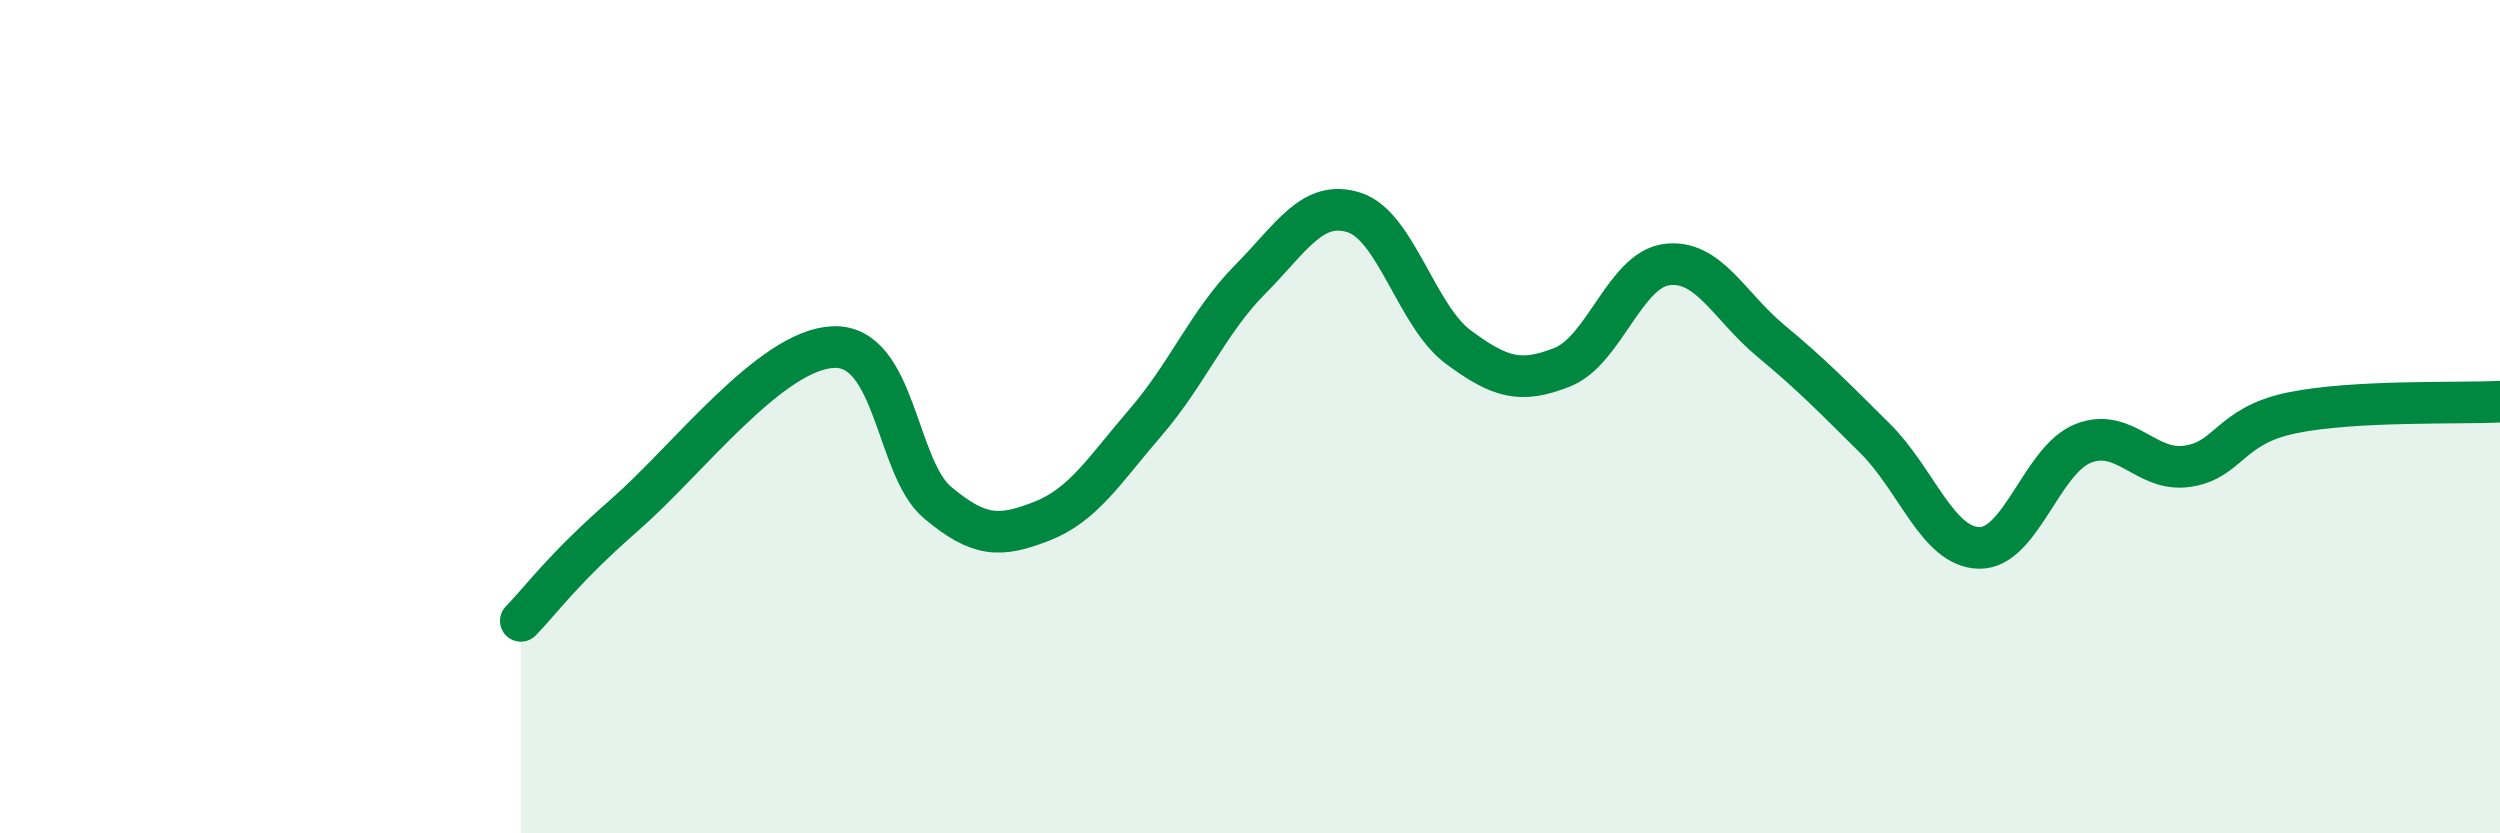
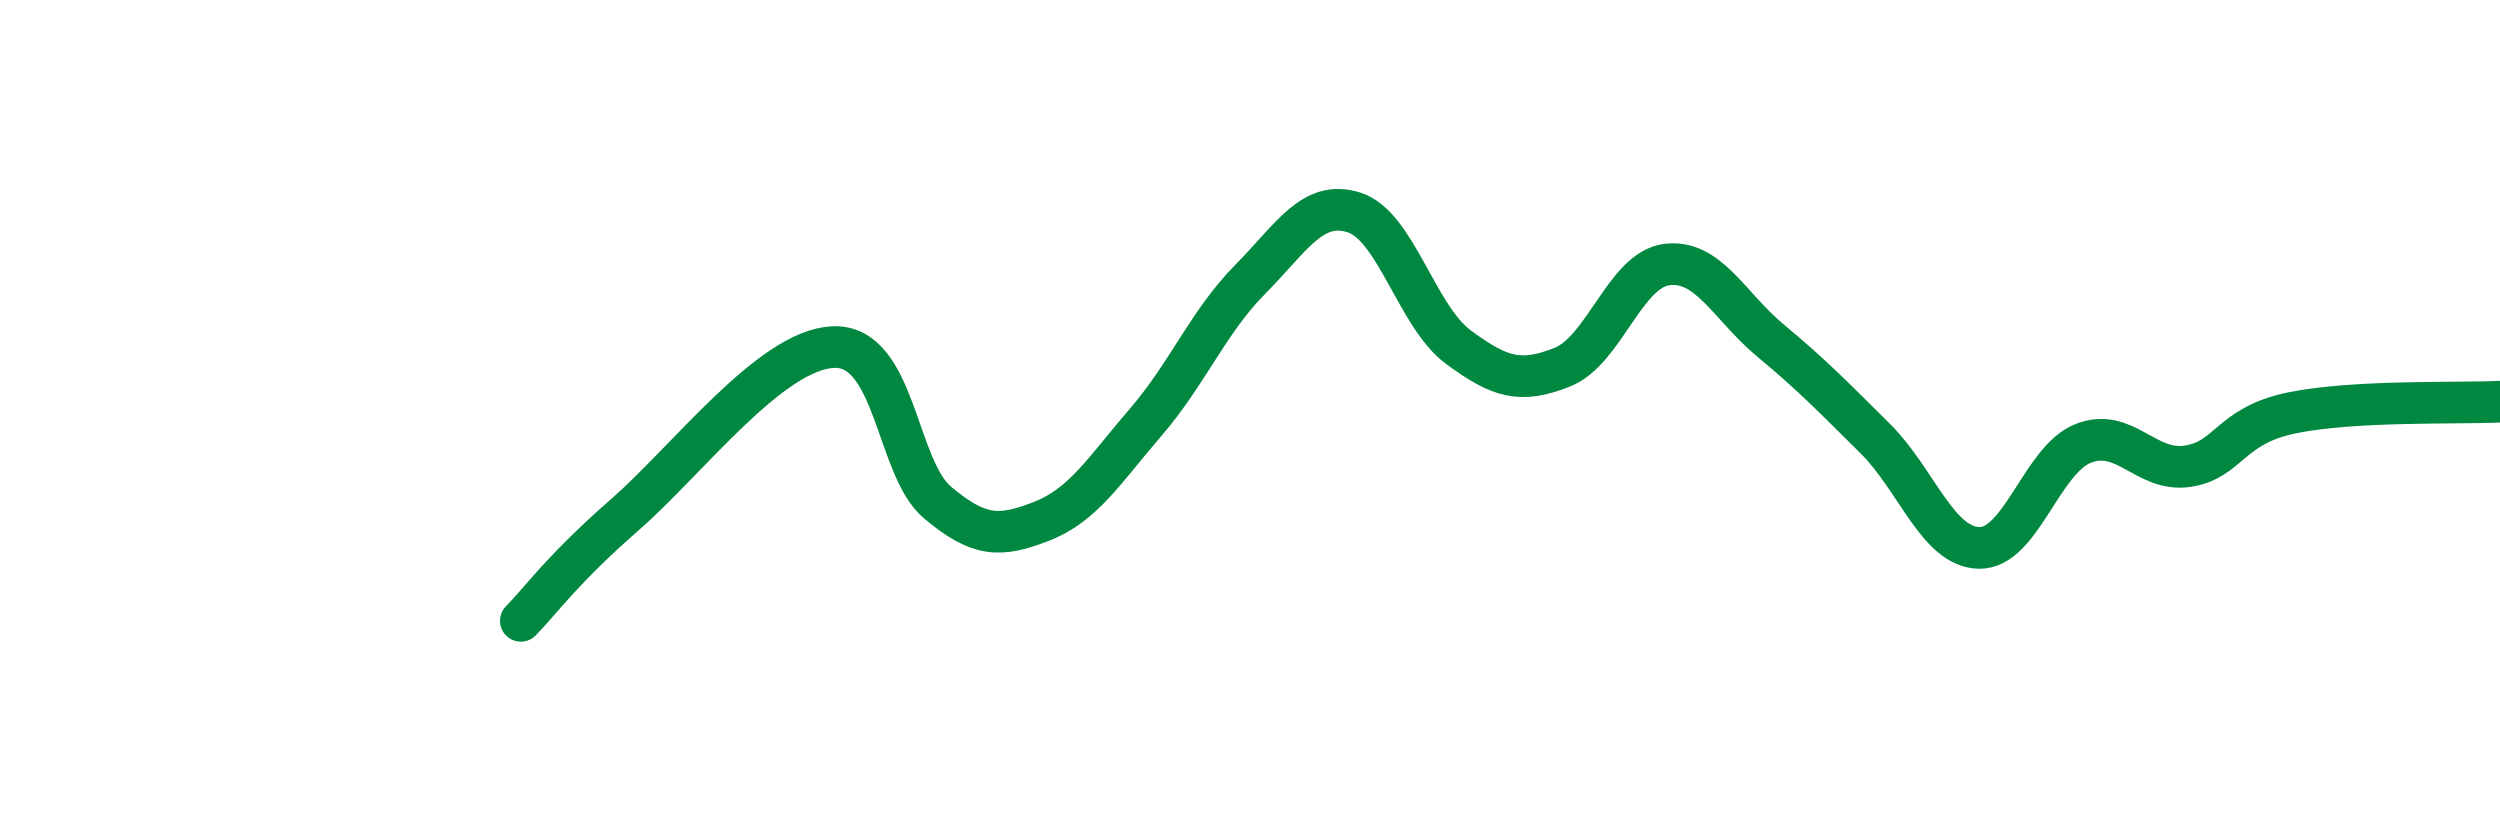
<svg xmlns="http://www.w3.org/2000/svg" width="60" height="20" viewBox="0 0 60 20">
-   <path d="M 12.5,14.9 C 13,14.39 13.5,13.66 15,12.35 C 16.5,11.04 18.5,8.39 20,8.33 C 21.5,8.27 21.5,11.22 22.5,12.06 C 23.5,12.9 24,12.9 25,12.51 C 26,12.12 26.5,11.29 27.5,10.13 C 28.5,8.97 29,7.72 30,6.71 C 31,5.7 31.5,4.78 32.5,5.1 C 33.5,5.42 34,7.59 35,8.33 C 36,9.07 36.5,9.21 37.5,8.81 C 38.5,8.41 39,6.48 40,6.35 C 41,6.22 41.5,7.35 42.5,8.18 C 43.5,9.01 44,9.53 45,10.52 C 46,11.51 46.5,13.13 47.5,13.15 C 48.5,13.17 49,11.03 50,10.64 C 51,10.25 51.5,11.34 52.5,11.19 C 53.5,11.04 53.5,10.22 55,9.91 C 56.5,9.6 59,9.69 60,9.64L60 20L12.5 20Z" fill="#008740" opacity="0.1" stroke-linecap="round" stroke-linejoin="round" />
  <path d="M 12.5,14.9 C 13,14.39 13.5,13.66 15,12.35 C 16.5,11.04 18.5,8.39 20,8.33 C 21.5,8.27 21.5,11.22 22.5,12.06 C 23.5,12.9 24,12.9 25,12.51 C 26,12.12 26.5,11.29 27.5,10.13 C 28.5,8.97 29,7.72 30,6.71 C 31,5.7 31.5,4.78 32.5,5.1 C 33.5,5.42 34,7.59 35,8.33 C 36,9.07 36.5,9.21 37.5,8.81 C 38.5,8.41 39,6.48 40,6.35 C 41,6.22 41.5,7.35 42.5,8.18 C 43.5,9.01 44,9.53 45,10.52 C 46,11.51 46.5,13.13 47.5,13.15 C 48.5,13.17 49,11.03 50,10.64 C 51,10.25 51.5,11.34 52.5,11.19 C 53.5,11.04 53.5,10.22 55,9.91 C 56.5,9.6 59,9.69 60,9.64" stroke="#008740" stroke-width="1" fill="none" stroke-linecap="round" stroke-linejoin="round" />
</svg>